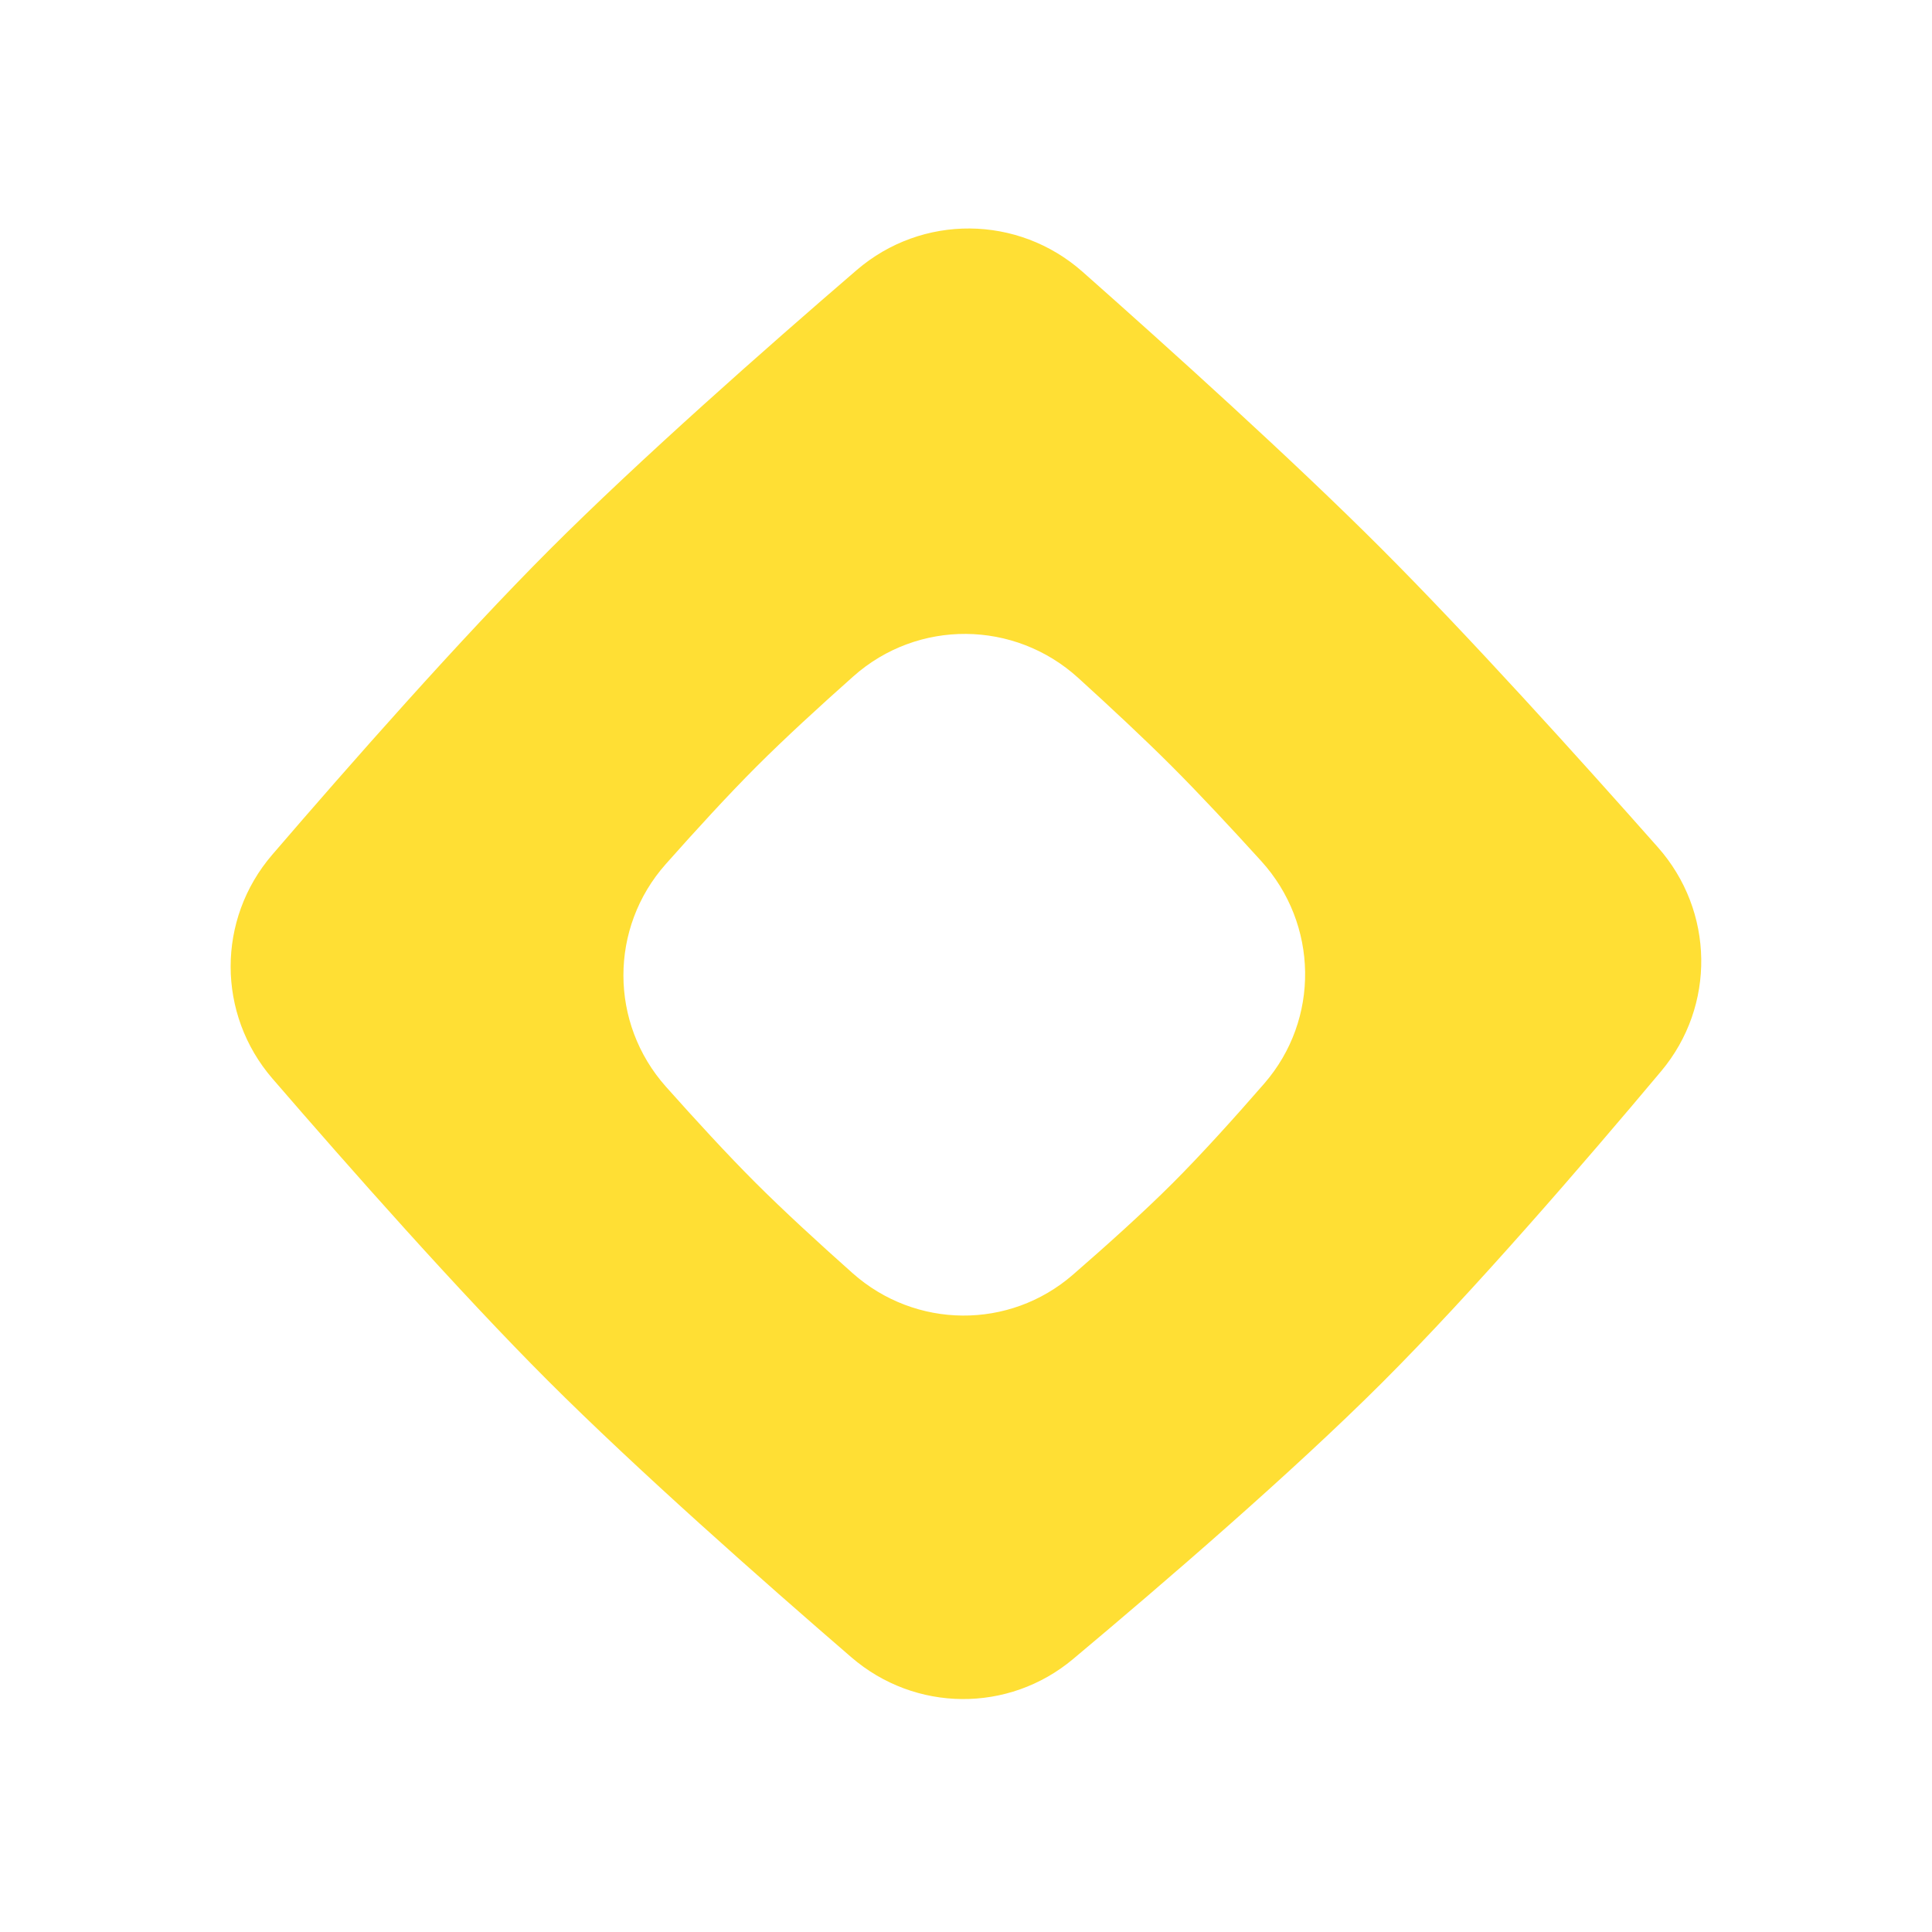
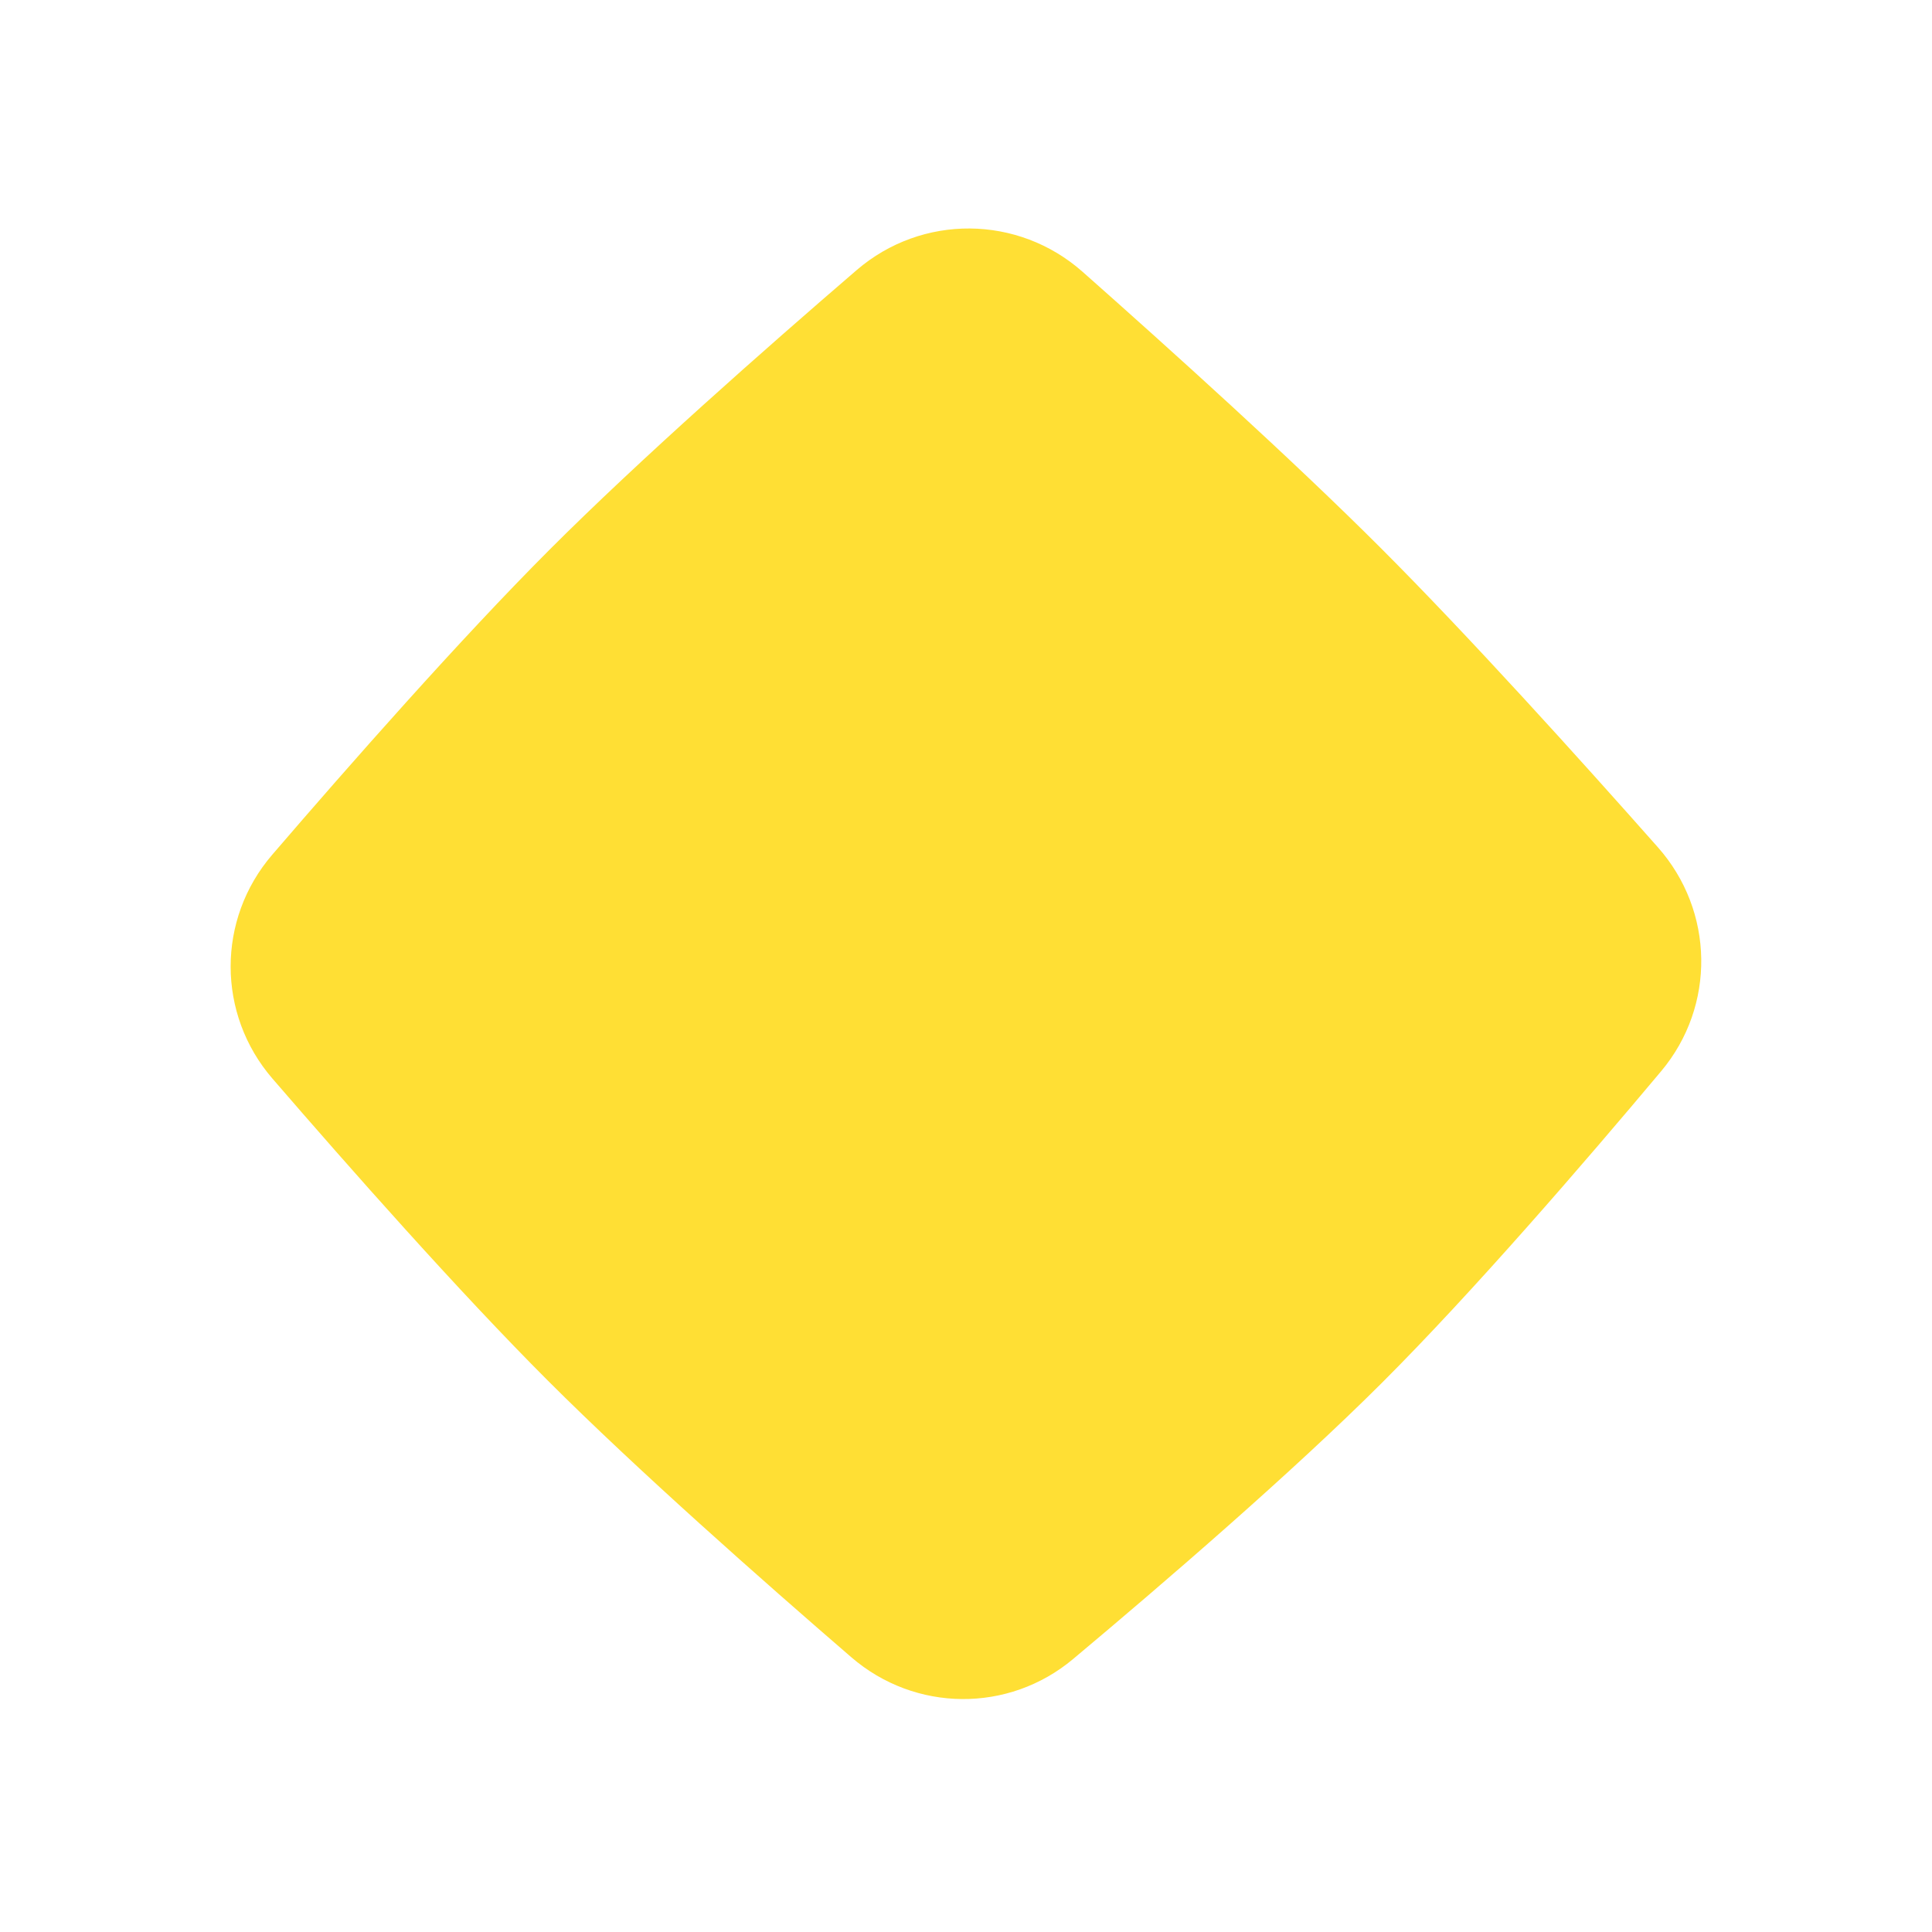
<svg xmlns="http://www.w3.org/2000/svg" width="580" height="580" viewBox="0 0 580 580" fill="none">
  <path d="M257.166 81.094C276.777 64.219 305.649 64.467 325.021 81.615C351.453 105.01 388.056 138.056 414.439 164.439C440.997 190.997 474.304 227.909 497.725 254.378C514.666 273.524 515.125 301.987 498.697 321.575C475.558 349.166 442.225 387.807 415 415C387.95 442.018 349.51 475.132 322.145 498.059C302.782 514.281 274.714 514.036 255.59 497.532C228.782 474.398 191.188 441.188 164.439 414.439C137.863 387.863 104.908 350.58 81.794 323.807C65.086 304.454 65.053 275.985 81.722 256.598C104.95 229.581 138.178 191.849 165 165C191.995 137.978 229.926 104.535 257.166 81.094Z" fill="#FFDF34" />
  <g filter="url(#filter0_d)">
-     <path d="M254.192 199.039C273.533 181.855 302.542 182.11 321.688 199.511C331.371 208.312 341.523 217.779 349.707 225.963C358.037 234.293 367.694 244.659 376.626 254.496C393.812 273.423 394.288 302.029 377.51 321.318C368.495 331.682 358.626 342.615 349.988 351.244C341.368 359.853 330.436 369.7 320.098 378.678C301.025 395.241 272.808 394.985 253.935 378.196C243.85 369.225 233.188 359.444 224.707 350.963C216.369 342.625 206.776 332.18 197.93 322.247C180.926 303.154 180.893 274.539 197.862 255.414C206.806 245.332 216.534 234.707 224.988 226.244C233.46 217.763 244.086 208.018 254.192 199.039Z" fill="white" />
-   </g>
+     </g>
  <defs>
    <filter id="filter0_d" x="134.488" y="137.744" width="310" height="310" filterUnits="userSpaceOnUse" color-interpolation-filters="sRGB">
      <feFlood flood-opacity="0" result="BackgroundImageFix" />
      <feColorMatrix in="SourceAlpha" type="matrix" values="0 0 0 0 0 0 0 0 0 0 0 0 0 0 0 0 0 0 127 0" />
      <feOffset dx="2" dy="4" />
      <feGaussianBlur stdDeviation="15" />
      <feColorMatrix type="matrix" values="0 0 0 0 1 0 0 0 0 0.738 0 0 0 0 0.346 0 0 0 0.88 0" />
      <feBlend mode="normal" in2="BackgroundImageFix" result="effect1_dropShadow" />
      <feBlend mode="normal" in="SourceGraphic" in2="effect1_dropShadow" result="shape" />
    </filter>
  </defs>
</svg>